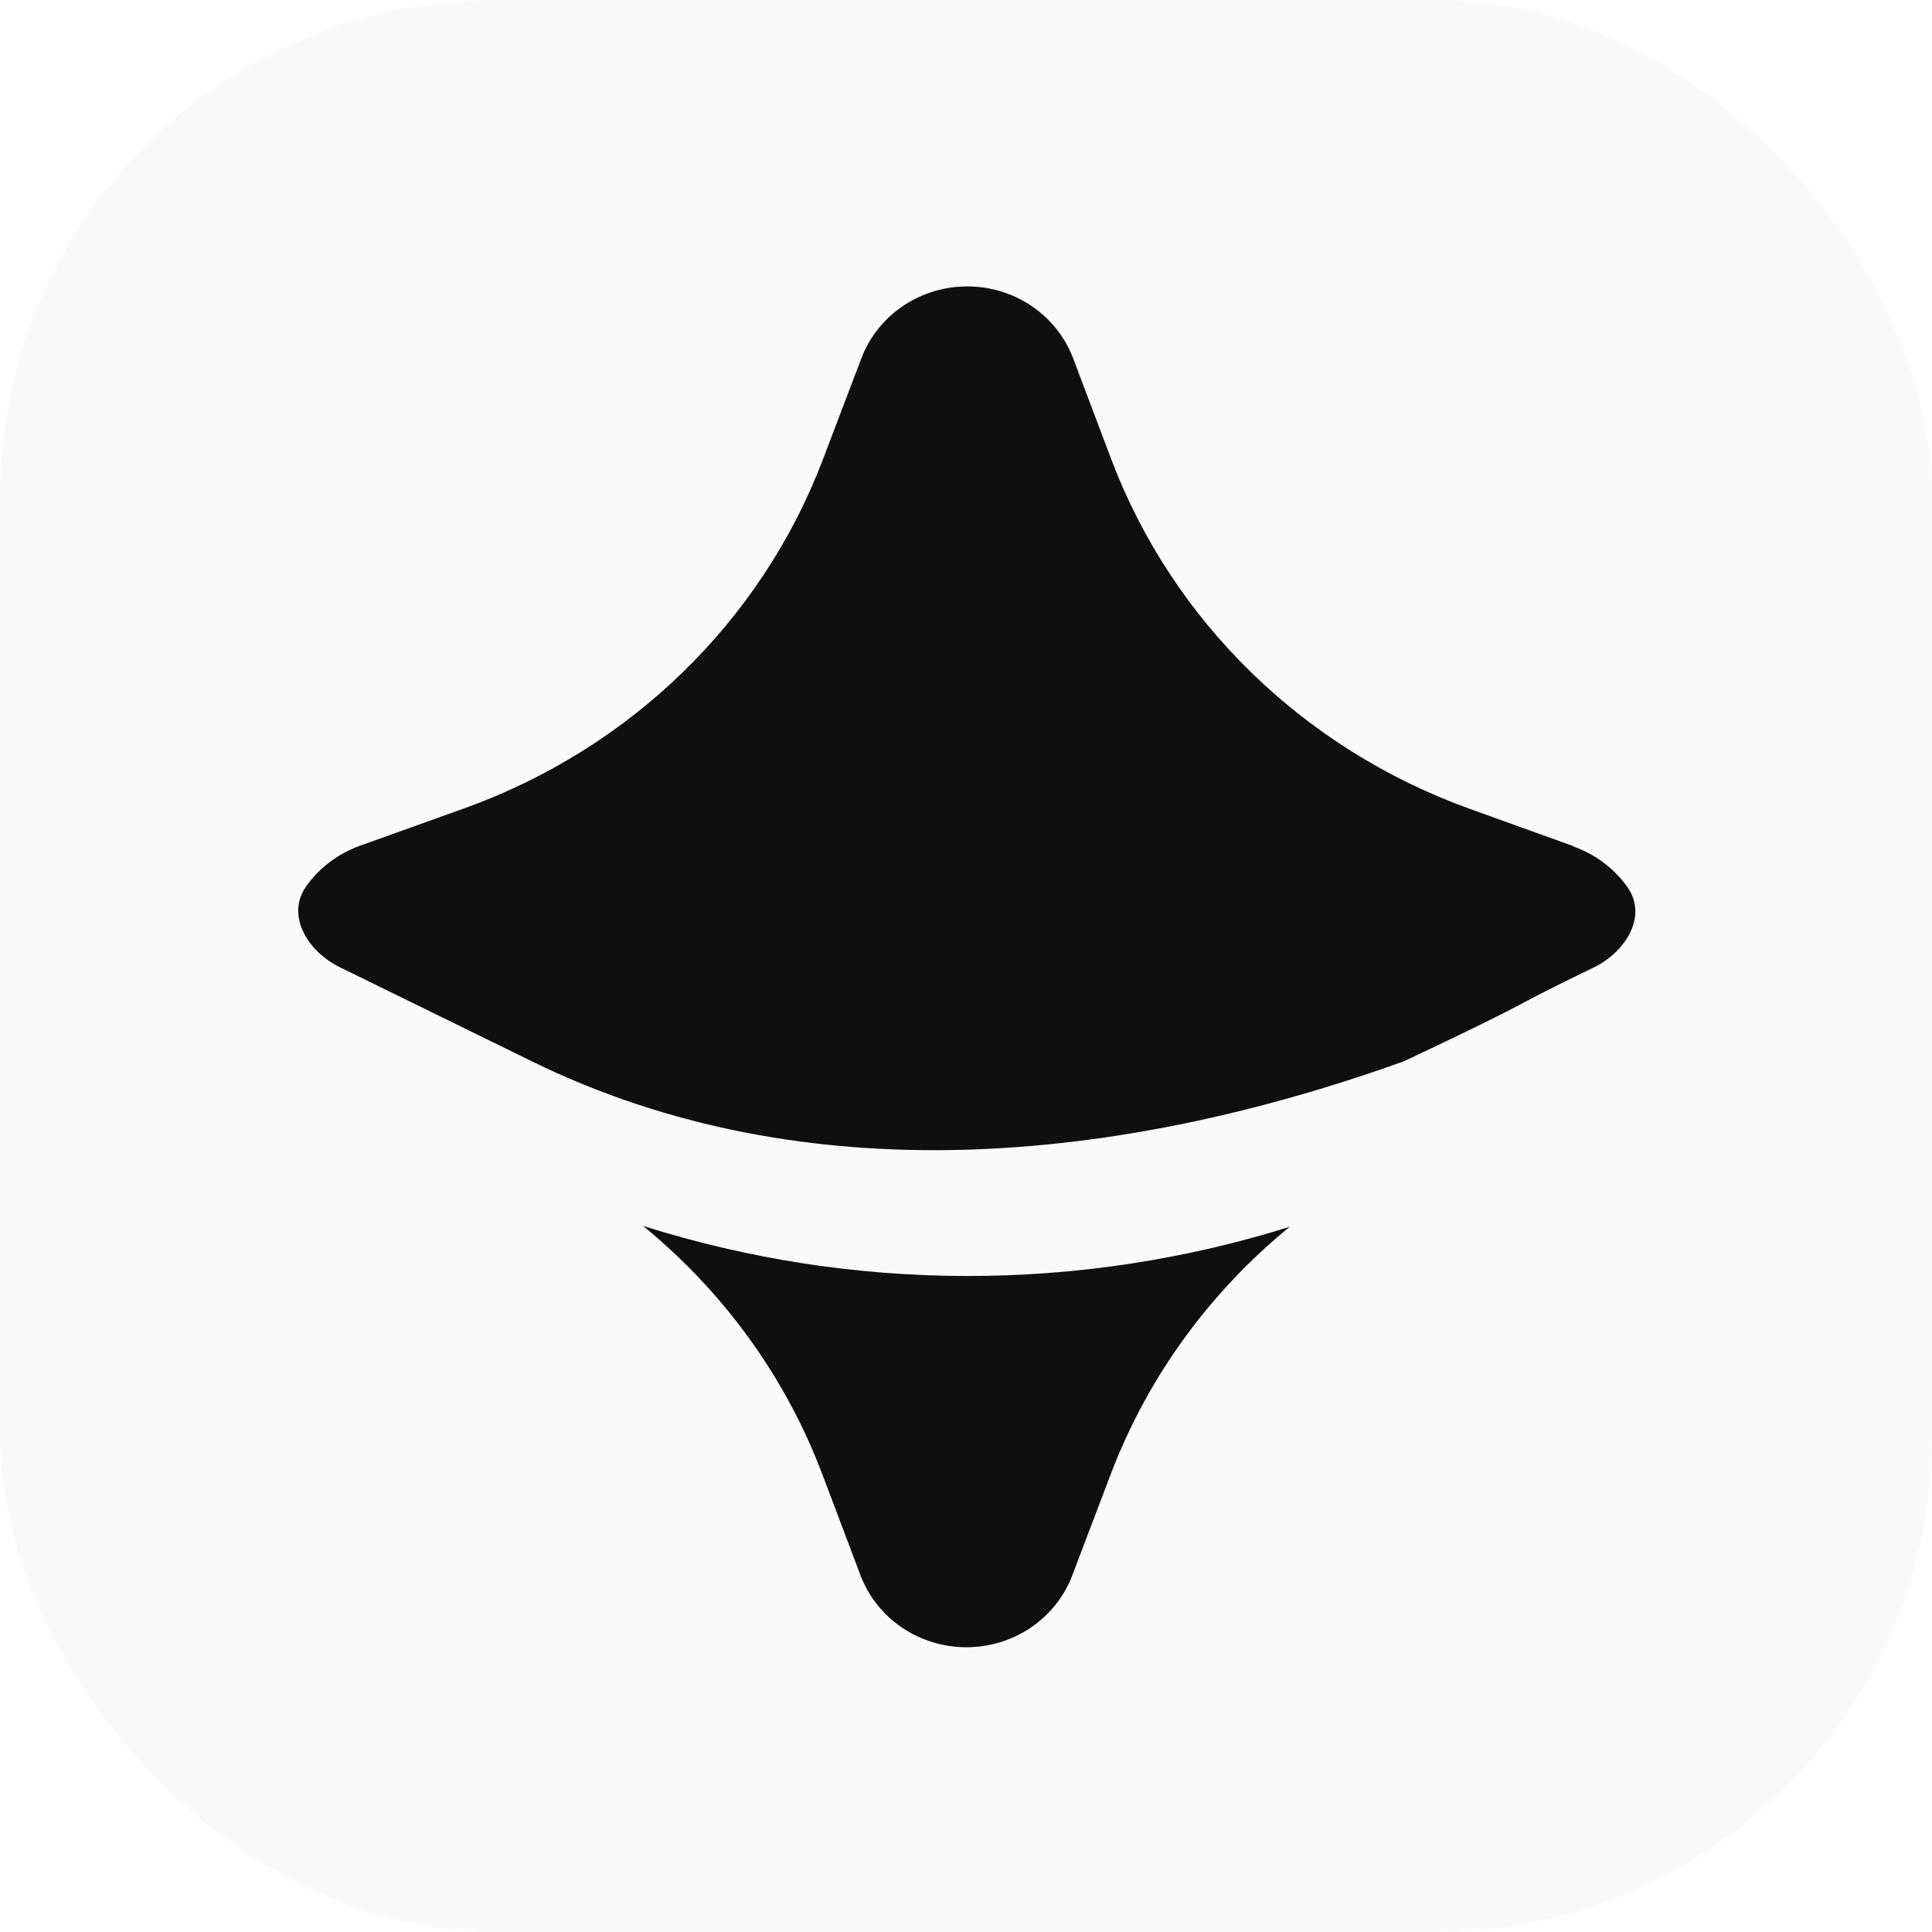
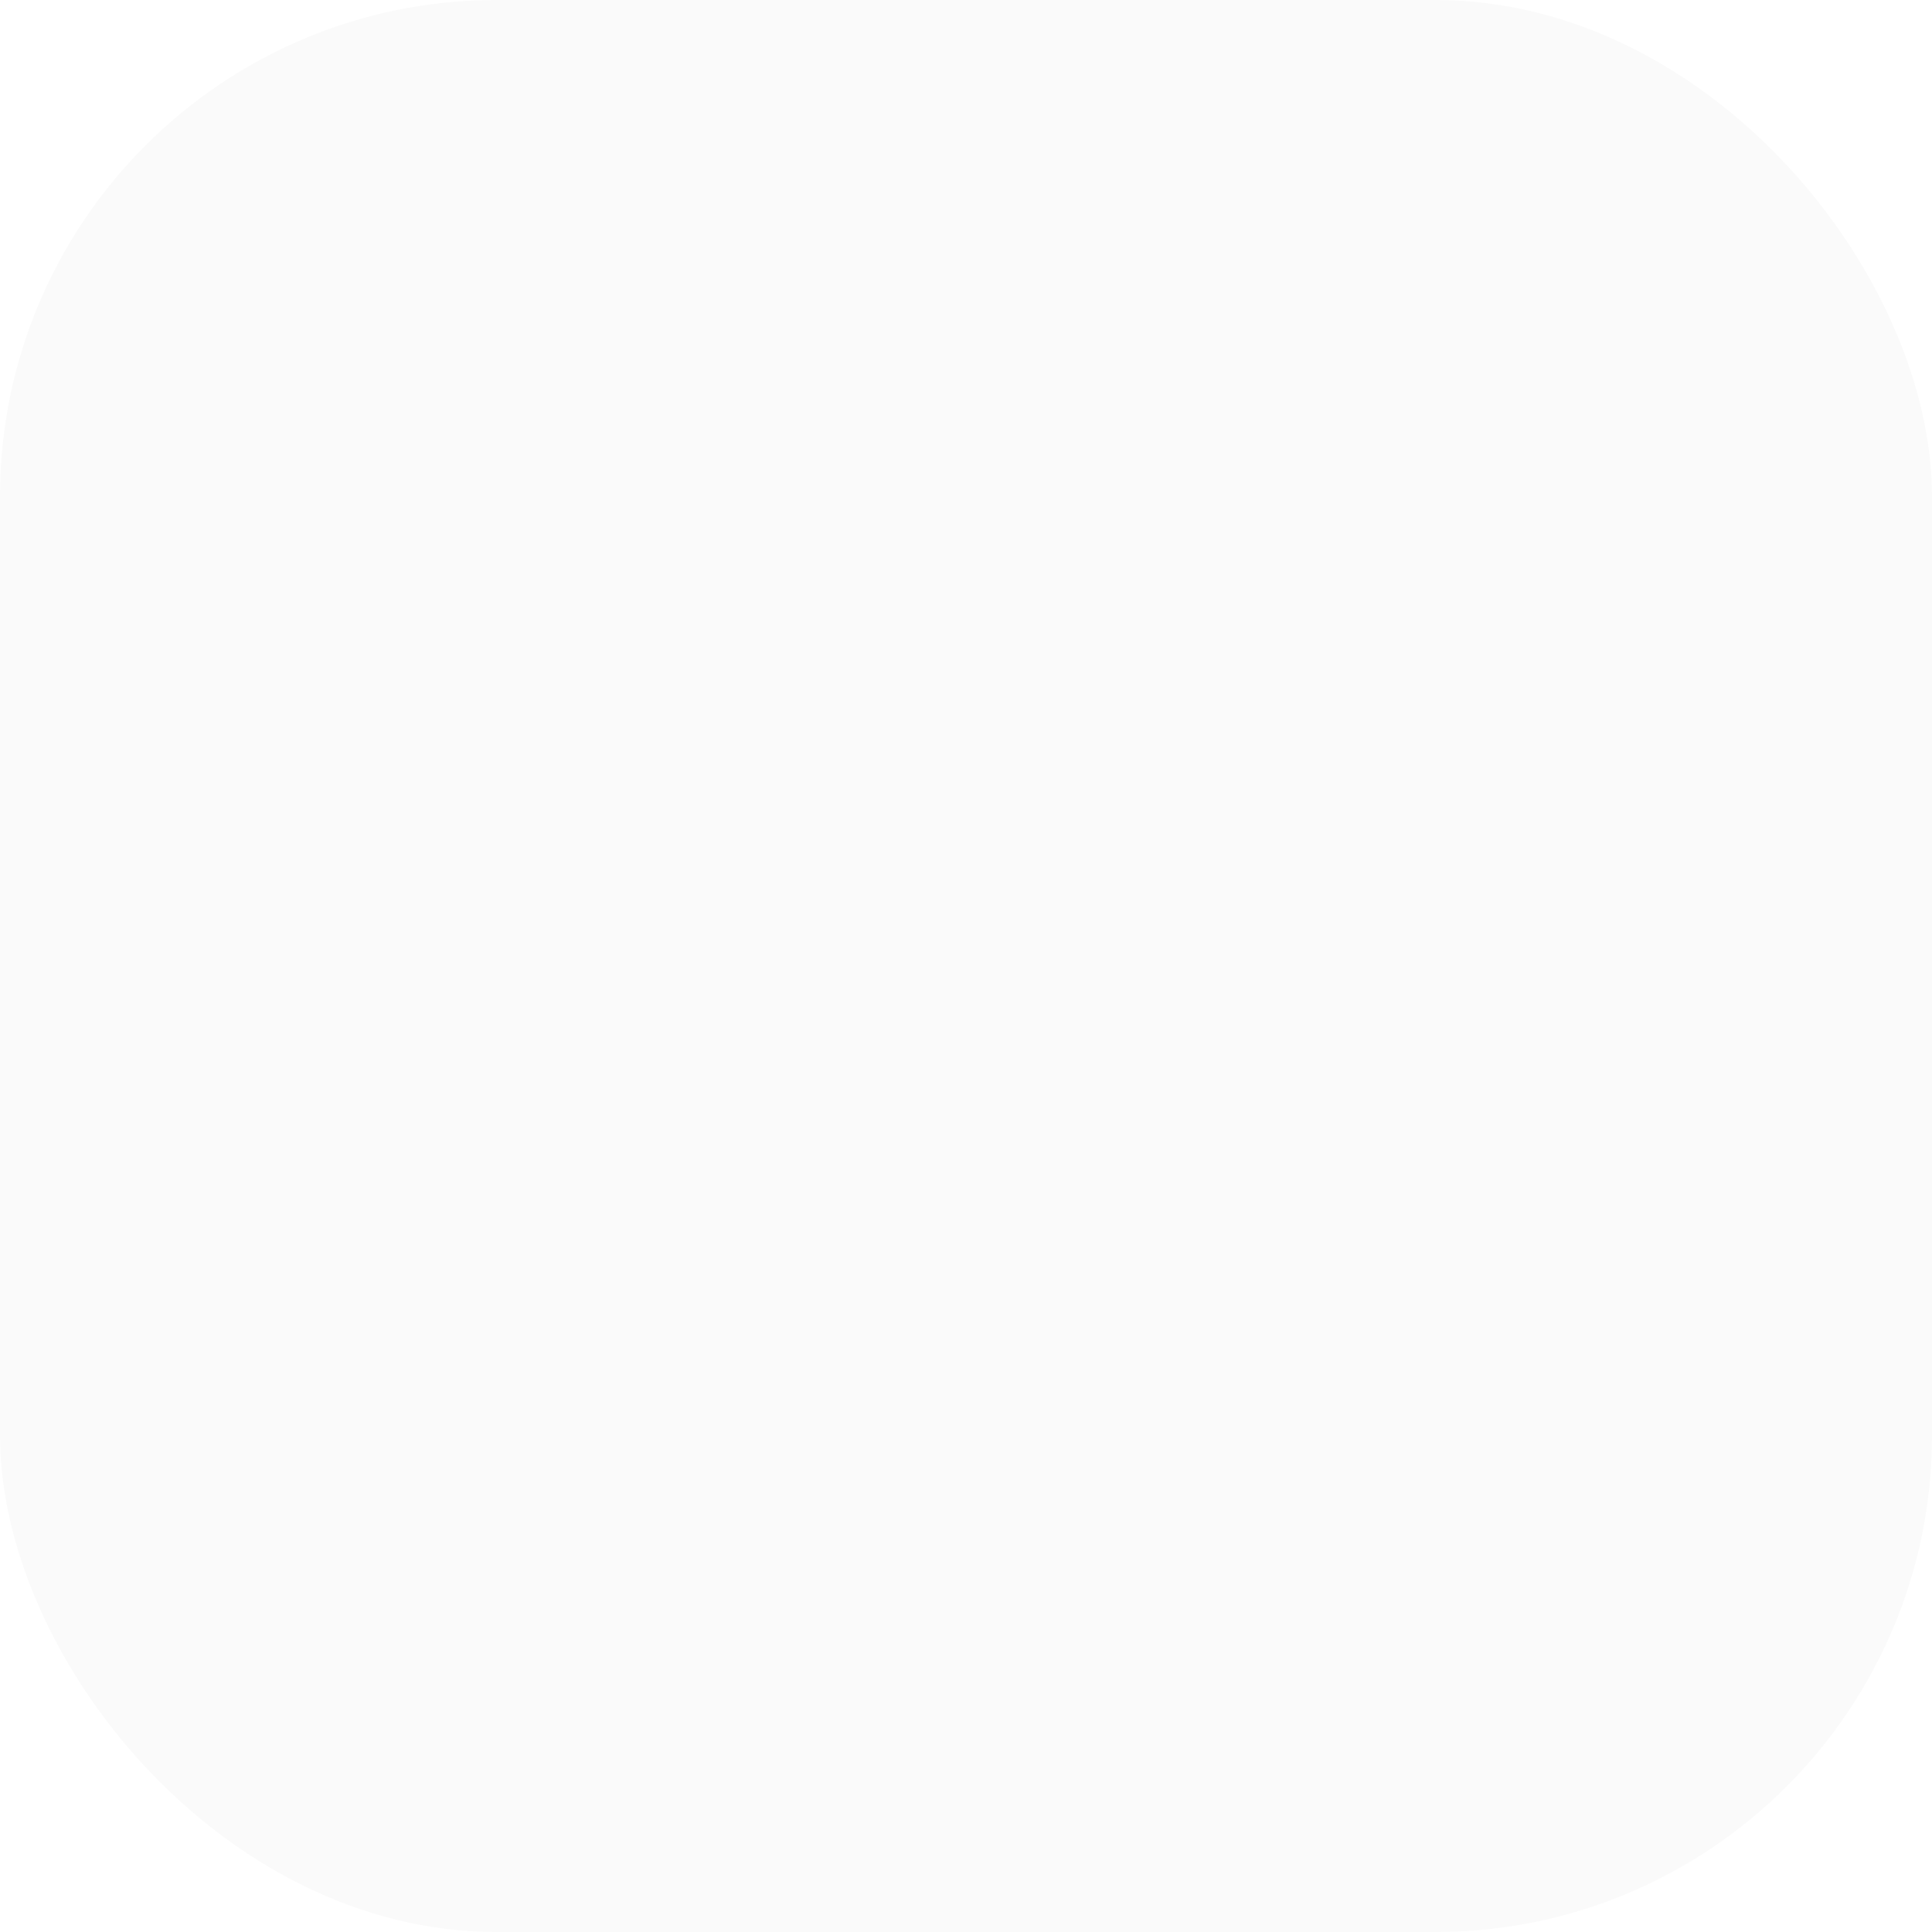
<svg xmlns="http://www.w3.org/2000/svg" width="1167" height="1167" fill="none">
  <rect width="1167" height="1167" fill="#FAFAFA" rx="300" />
  <g filter="url(#a)">
-     <path fill="url(#b)" fill-rule="evenodd" d="m887.881 488.608 62.5 22.489.171.25c13.087 4.691 24.381 13.177 32.358 24.315 12.602 17.592-.859 39.377-20.346 48.787-14.588 7.045-30.809 15.04-41.122 20.614-22.599 12.214-73.559 36.049-73.559 36.049-170.55 61.174-360.931 81.166-526.553 0l-116.153-56.923c-19.442-9.528-32.702-31.426-20.094-49.027 7.978-11.138 19.272-19.624 32.358-24.315l62.758-22.493c100.42-35.993 179.637-112.973 216.804-210.685l23.29-61.227c4.817-12.743 13.532-23.74 24.969-31.509C556.7 177.165 570.309 173 584.254 173c13.944 0 27.554 4.165 38.991 11.933 11.437 7.769 20.153 18.766 24.97 31.509l23.04 60.955c36.996 97.875 116.16 175.061 216.626 211.211Zm-499.493 251.86c48.372 39.506 85.992 90.985 108.291 149.979l23.1 61.111c4.817 12.743 13.532 23.74 24.969 31.509C556.186 990.835 569.795 995 583.74 995c13.945 0 27.554-4.165 38.991-11.933 11.438-7.769 20.153-18.766 24.97-31.509l23.289-61.227c22.335-58.716 59.853-109.946 108.031-149.295-126.969 39.807-263.758 39.618-390.633-.568Z" clip-rule="evenodd" />
-   </g>
+     </g>
  <defs>
    <linearGradient id="b" x1="793.799" x2="464.483" y1="338.948" y2="764.135" gradientUnits="userSpaceOnUse">
      <stop stop-color="#0F0F0F" />
      <stop offset="1" stop-color="#0F0F0F" />
    </linearGradient>
    <filter id="a" width="807.672" height="822" x="180.141" y="173" color-interpolation-filters="sRGB" filterUnits="userSpaceOnUse">
      <feFlood flood-opacity="0" result="BackgroundImageFix" />
      <feBlend in="SourceGraphic" in2="BackgroundImageFix" result="shape" />
      <feColorMatrix in="SourceAlpha" result="hardAlpha" values="0 0 0 0 0 0 0 0 0 0 0 0 0 0 0 0 0 0 127 0" />
      <feOffset />
      <feGaussianBlur stdDeviation="75" />
      <feComposite in2="hardAlpha" k2="-1" k3="1" operator="arithmetic" />
      <feColorMatrix values="0 0 0 0 0 0 0 0 0 0 0 0 0 0 0 0 0 0 1 0" />
      <feBlend in2="shape" result="effect1_innerShadow_8_28" />
    </filter>
  </defs>
</svg>